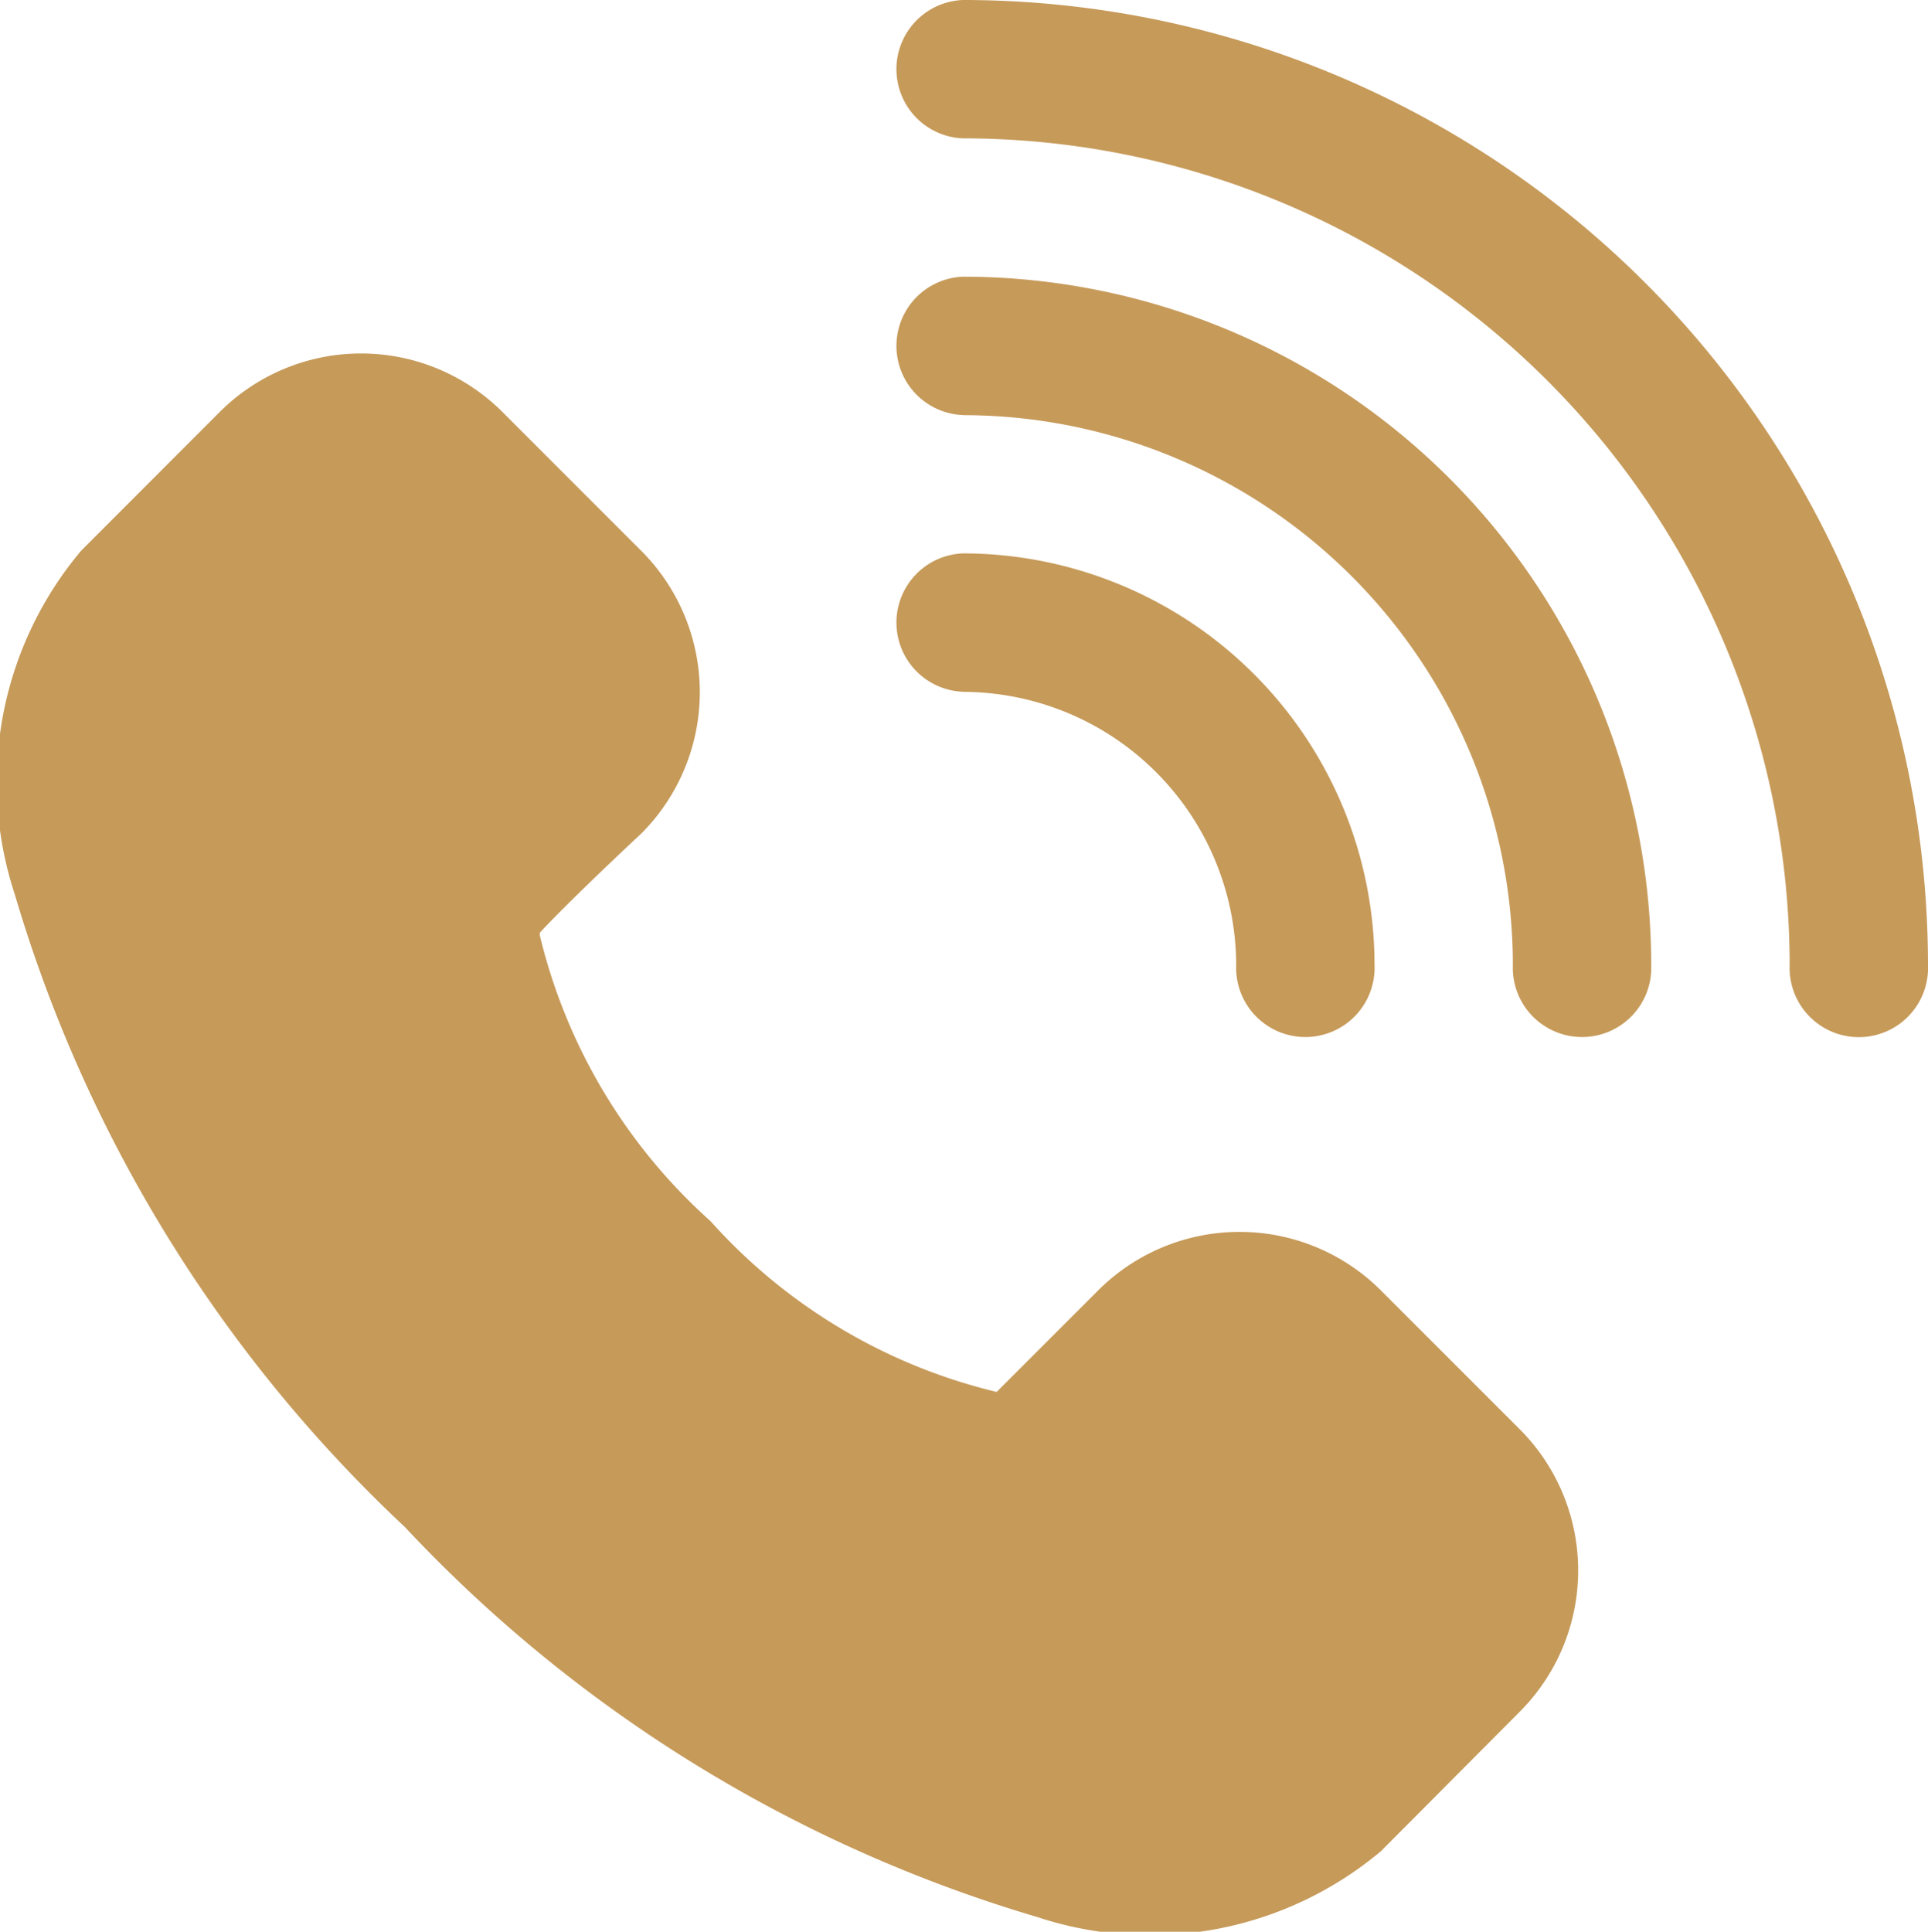
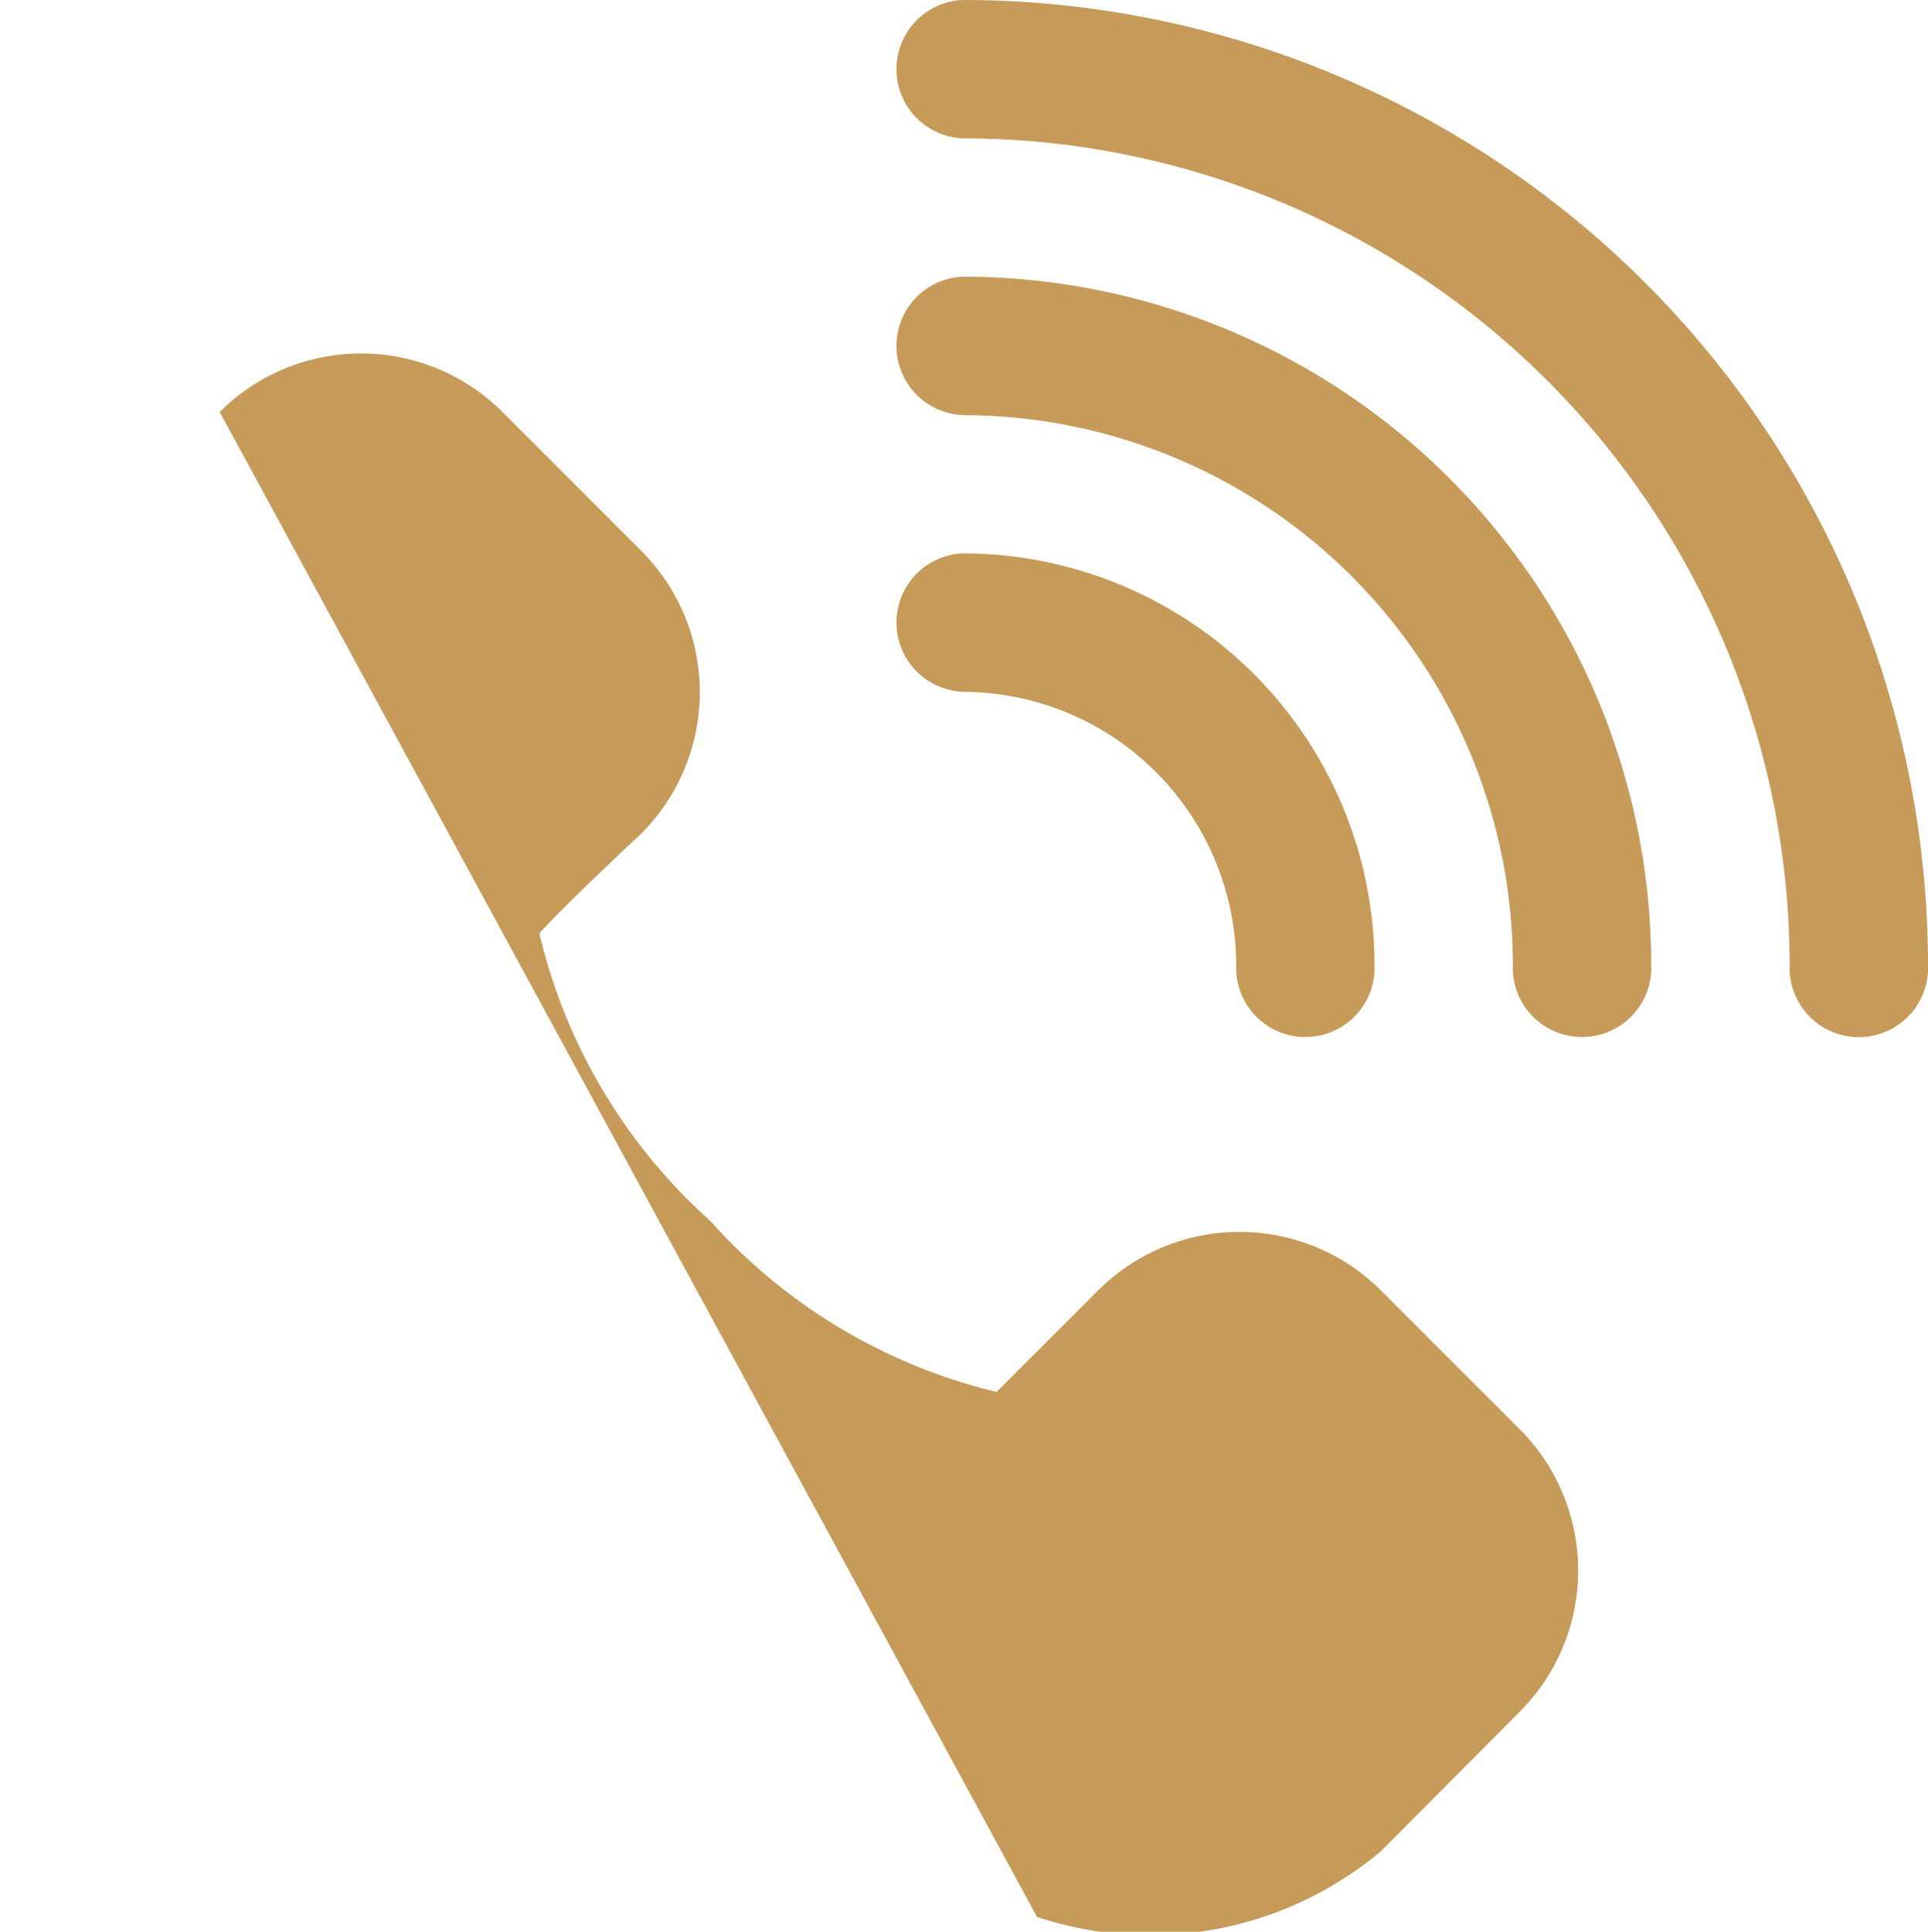
<svg xmlns="http://www.w3.org/2000/svg" width="17.602" height="17.635" viewBox="0 0 17.602 17.635">
  <g id="Group_87189" data-name="Group 87189" transform="translate(-41)">
-     <path id="Path_11387" data-name="Path 11387" d="M7.06,10.515v.023a5.1,5.1,0,0,0,1.559,2.61,5.1,5.1,0,0,0,2.612,1.559l.927-.927a1.826,1.826,0,0,1,2.581,0l1.266,1.266a1.825,1.825,0,0,1,0,2.582L14.739,18.9A3.279,3.279,0,0,1,11.6,19.5a12.92,12.92,0,0,1-5.772-3.56,12.92,12.92,0,0,1-3.56-5.772,3.279,3.279,0,0,1,.606-3.142L4.138,5.761a1.826,1.826,0,0,1,2.581,0L7.986,7.028a1.825,1.825,0,0,1,0,2.582l-.014.013S7.334,10.218,7.06,10.515Zm3.863-2.2a.632.632,0,0,1,0-1.263,3.76,3.76,0,0,1,3.758,3.758.632.632,0,1,1-1.263,0A2.5,2.5,0,0,0,10.923,8.316Zm0-2.526a.632.632,0,0,1,0-1.263,6.287,6.287,0,0,1,6.284,6.284.632.632,0,1,1-1.263,0A5.023,5.023,0,0,0,10.923,5.79Zm0-2.526a.632.632,0,0,1,0-1.263,8.815,8.815,0,0,1,8.811,8.811.632.632,0,1,1-1.263,0A7.552,7.552,0,0,0,10.923,3.263Z" transform="translate(38.868 -2)" fill="#c69a59" fill-rule="evenodd" />
+     <path id="Path_11387" data-name="Path 11387" d="M7.06,10.515v.023a5.1,5.1,0,0,0,1.559,2.61,5.1,5.1,0,0,0,2.612,1.559l.927-.927a1.826,1.826,0,0,1,2.581,0l1.266,1.266a1.825,1.825,0,0,1,0,2.582L14.739,18.9A3.279,3.279,0,0,1,11.6,19.5L4.138,5.761a1.826,1.826,0,0,1,2.581,0L7.986,7.028a1.825,1.825,0,0,1,0,2.582l-.014.013S7.334,10.218,7.06,10.515Zm3.863-2.2a.632.632,0,0,1,0-1.263,3.76,3.76,0,0,1,3.758,3.758.632.632,0,1,1-1.263,0A2.5,2.5,0,0,0,10.923,8.316Zm0-2.526a.632.632,0,0,1,0-1.263,6.287,6.287,0,0,1,6.284,6.284.632.632,0,1,1-1.263,0A5.023,5.023,0,0,0,10.923,5.79Zm0-2.526a.632.632,0,0,1,0-1.263,8.815,8.815,0,0,1,8.811,8.811.632.632,0,1,1-1.263,0A7.552,7.552,0,0,0,10.923,3.263Z" transform="translate(38.868 -2)" fill="#c69a59" fill-rule="evenodd" />
  </g>
</svg>